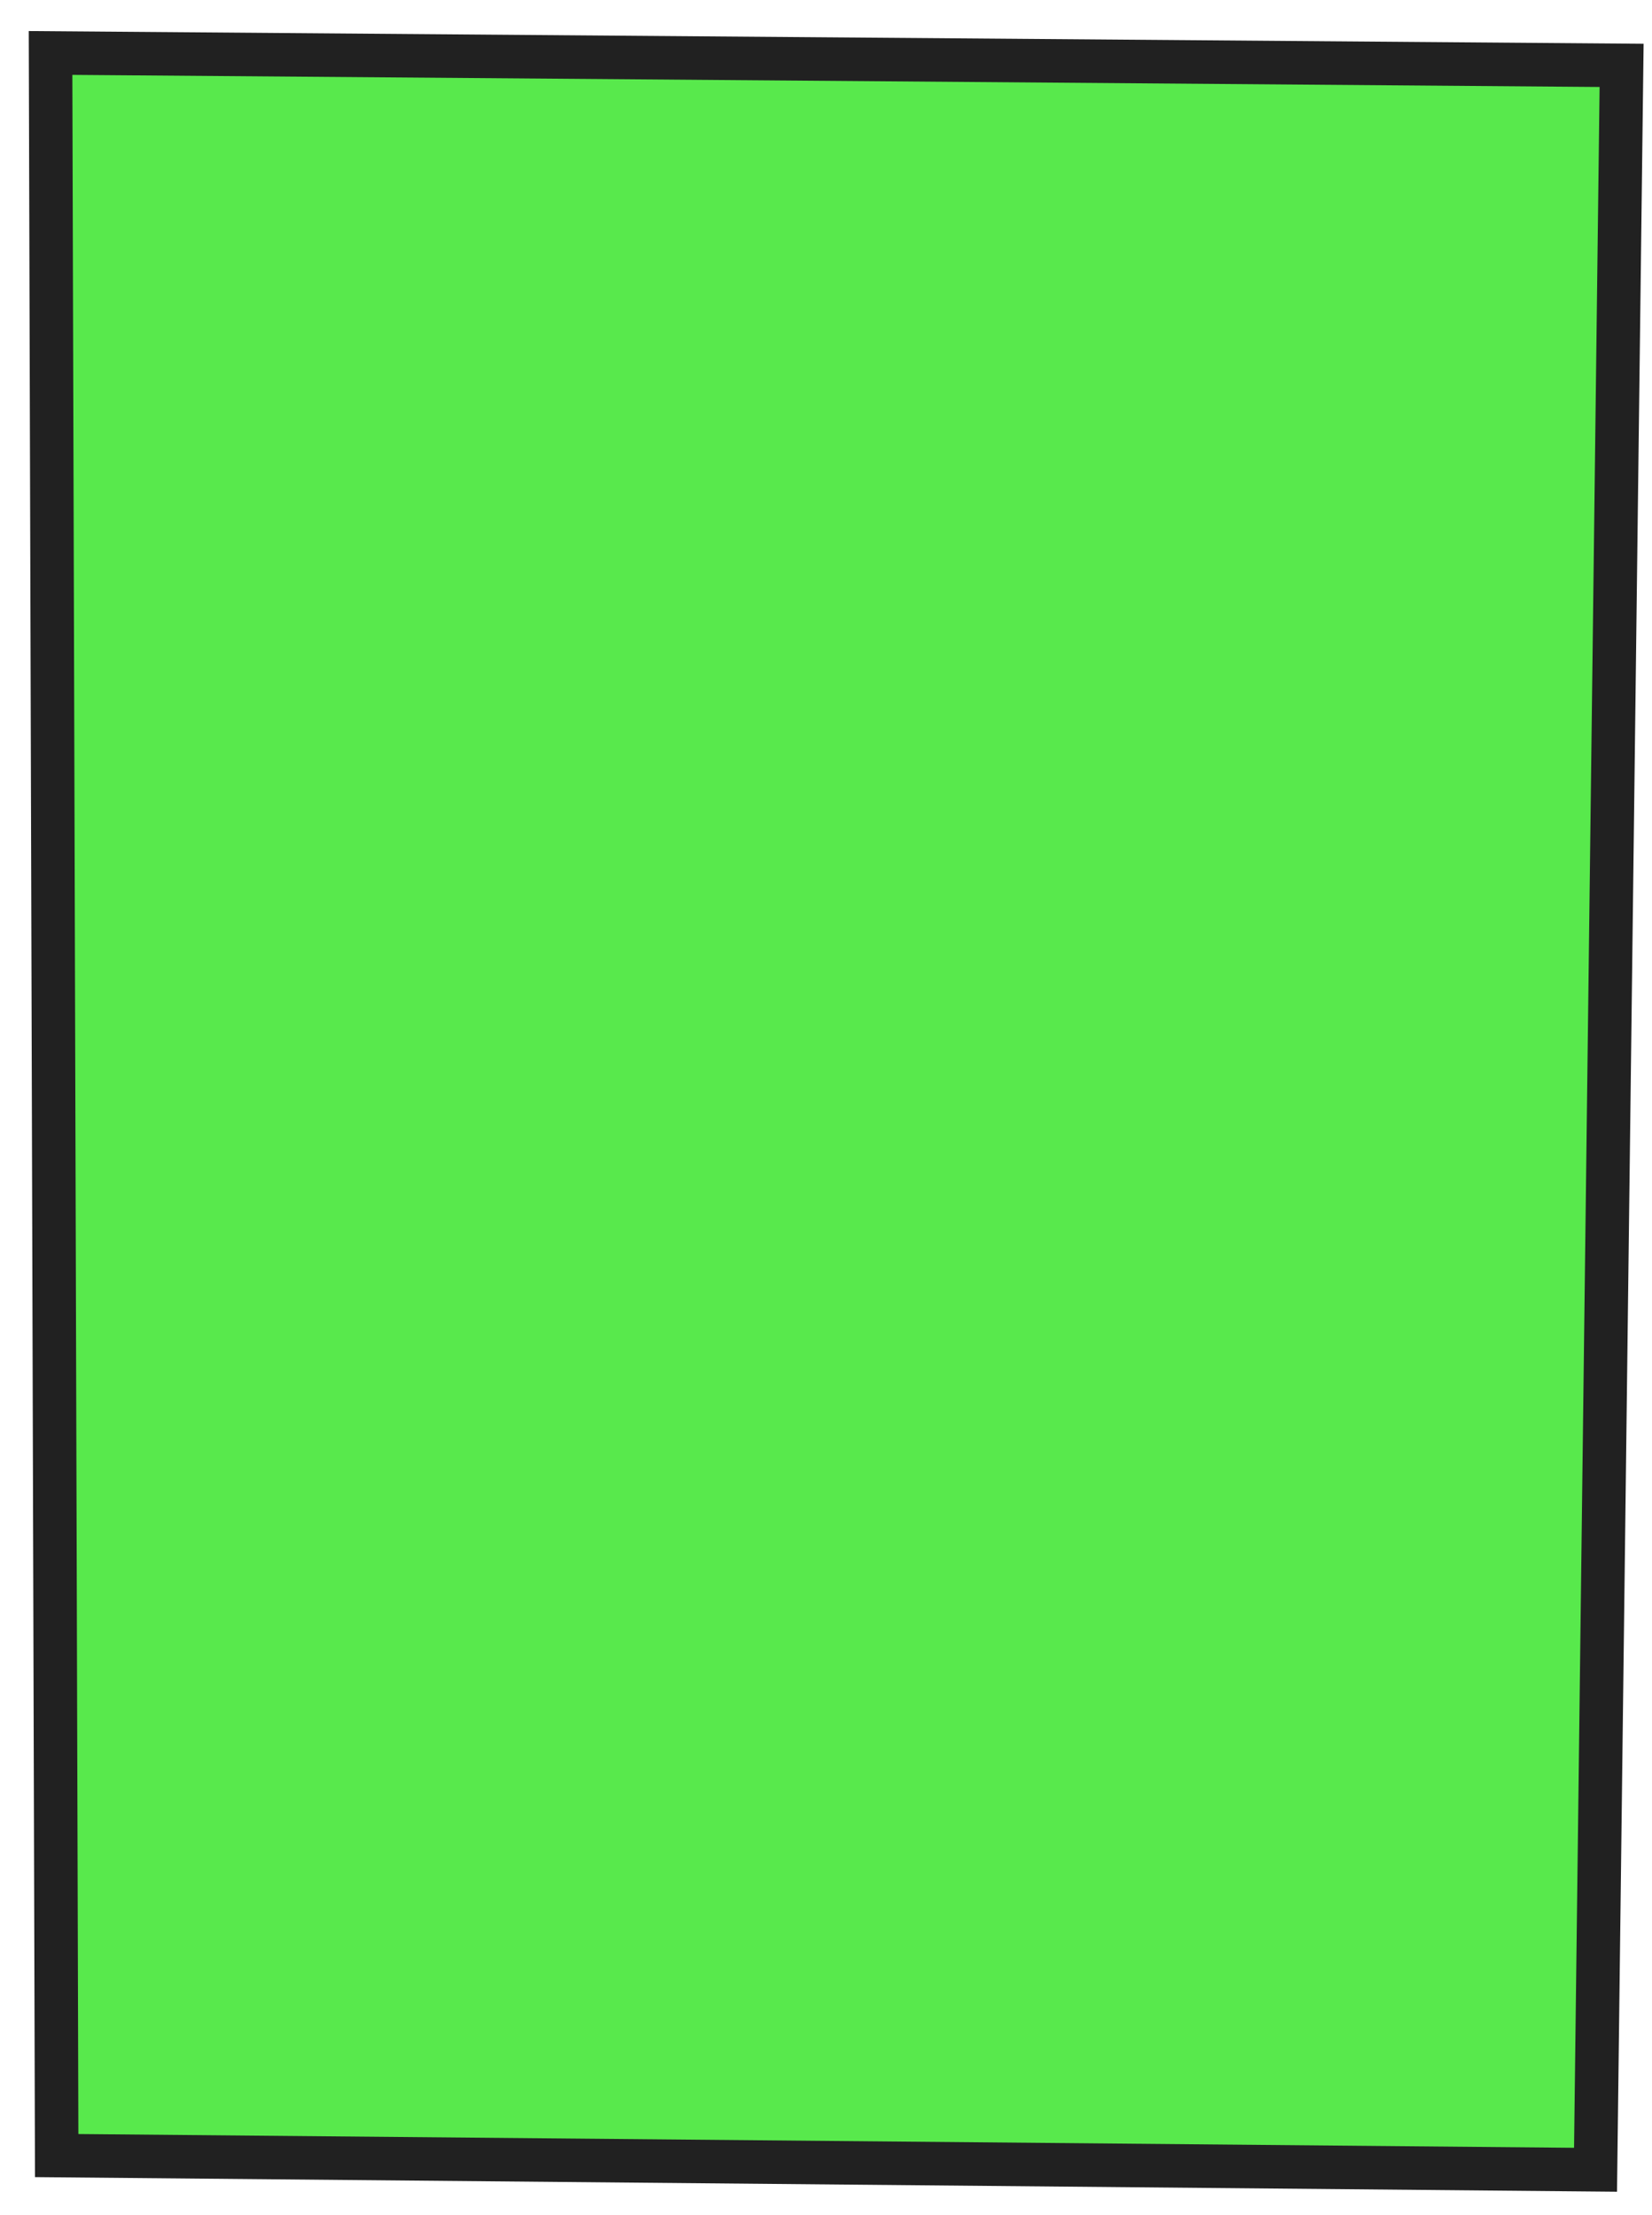
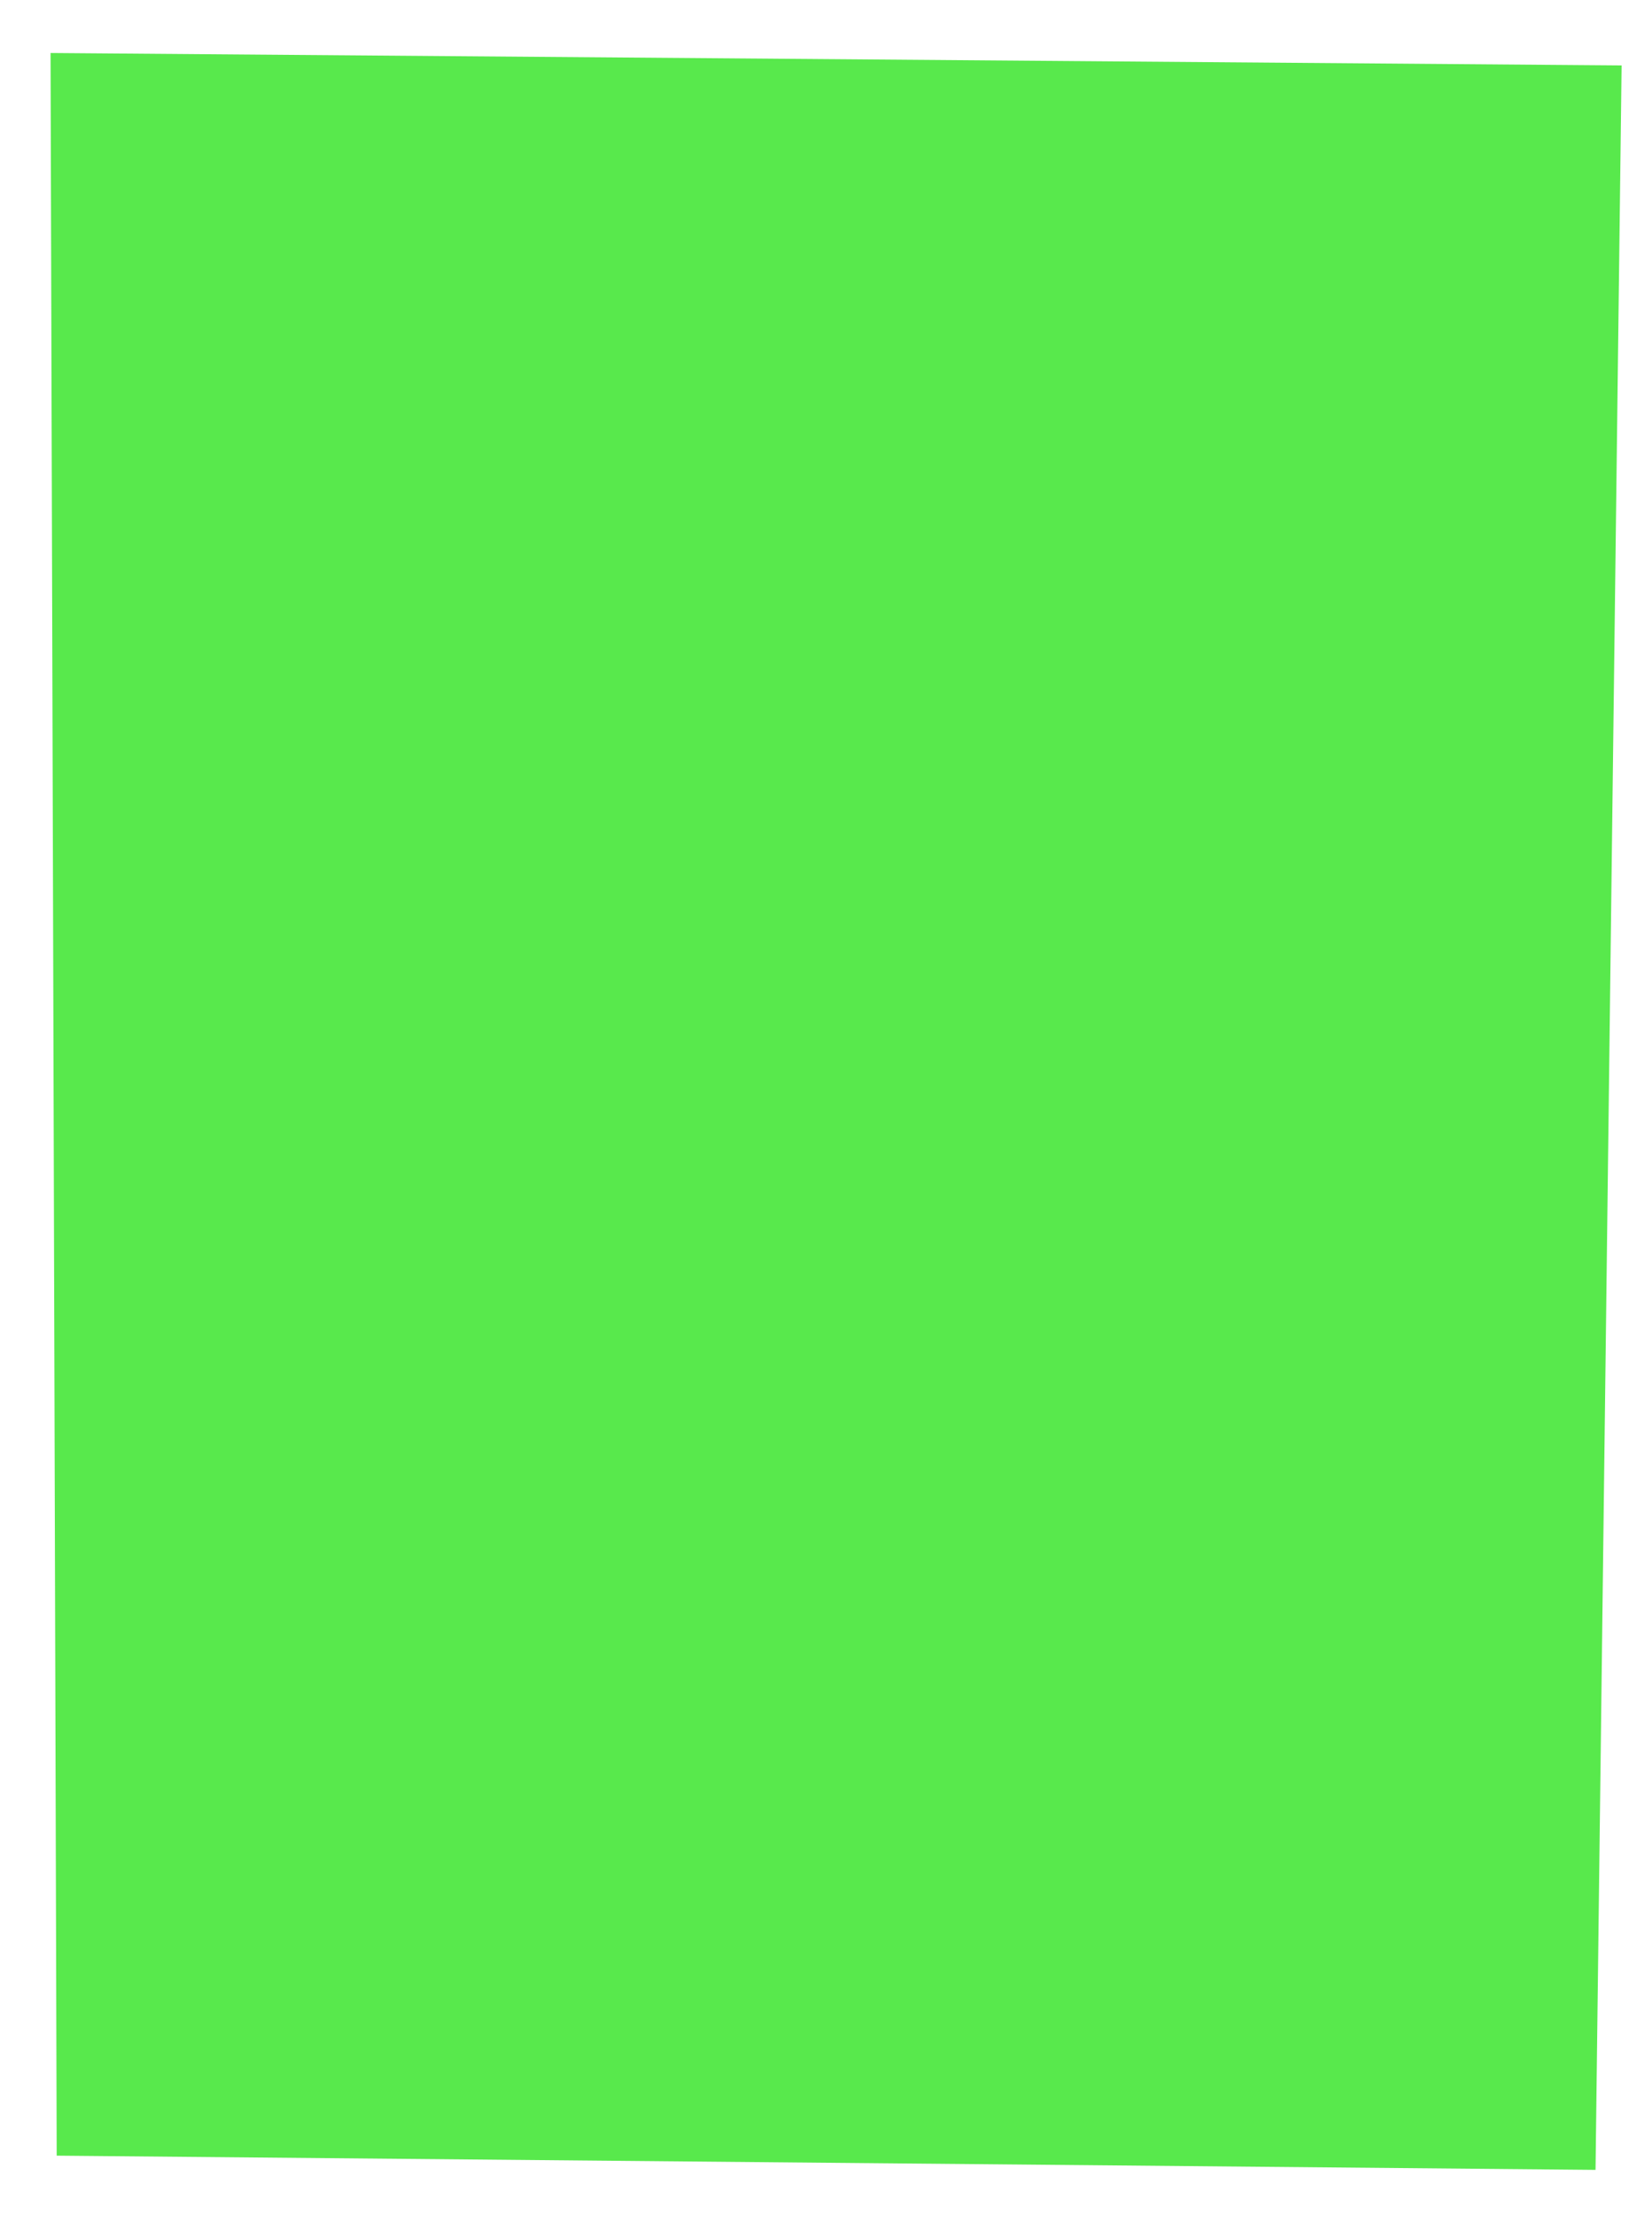
<svg xmlns="http://www.w3.org/2000/svg" width="50" height="67" viewBox="0 0 50 67" fill="none">
  <path d="M1.716 65.205C1.653 44.006 1.593 22.806 1.53 1.603C17.38 1.727 33.23 1.854 49.08 1.979L48.291 65.635L1.716 65.205Z" fill="#12E000" fill-opacity="0.7" />
-   <path d="M0.87 0.939L49.746 1.324L48.941 66.296L1.059 65.854L0.87 0.935L0.87 0.939ZM48.414 2.631L2.19 2.265L2.372 64.551L47.641 64.967L48.414 2.627L48.414 2.631Z" fill="#212121" />
</svg>